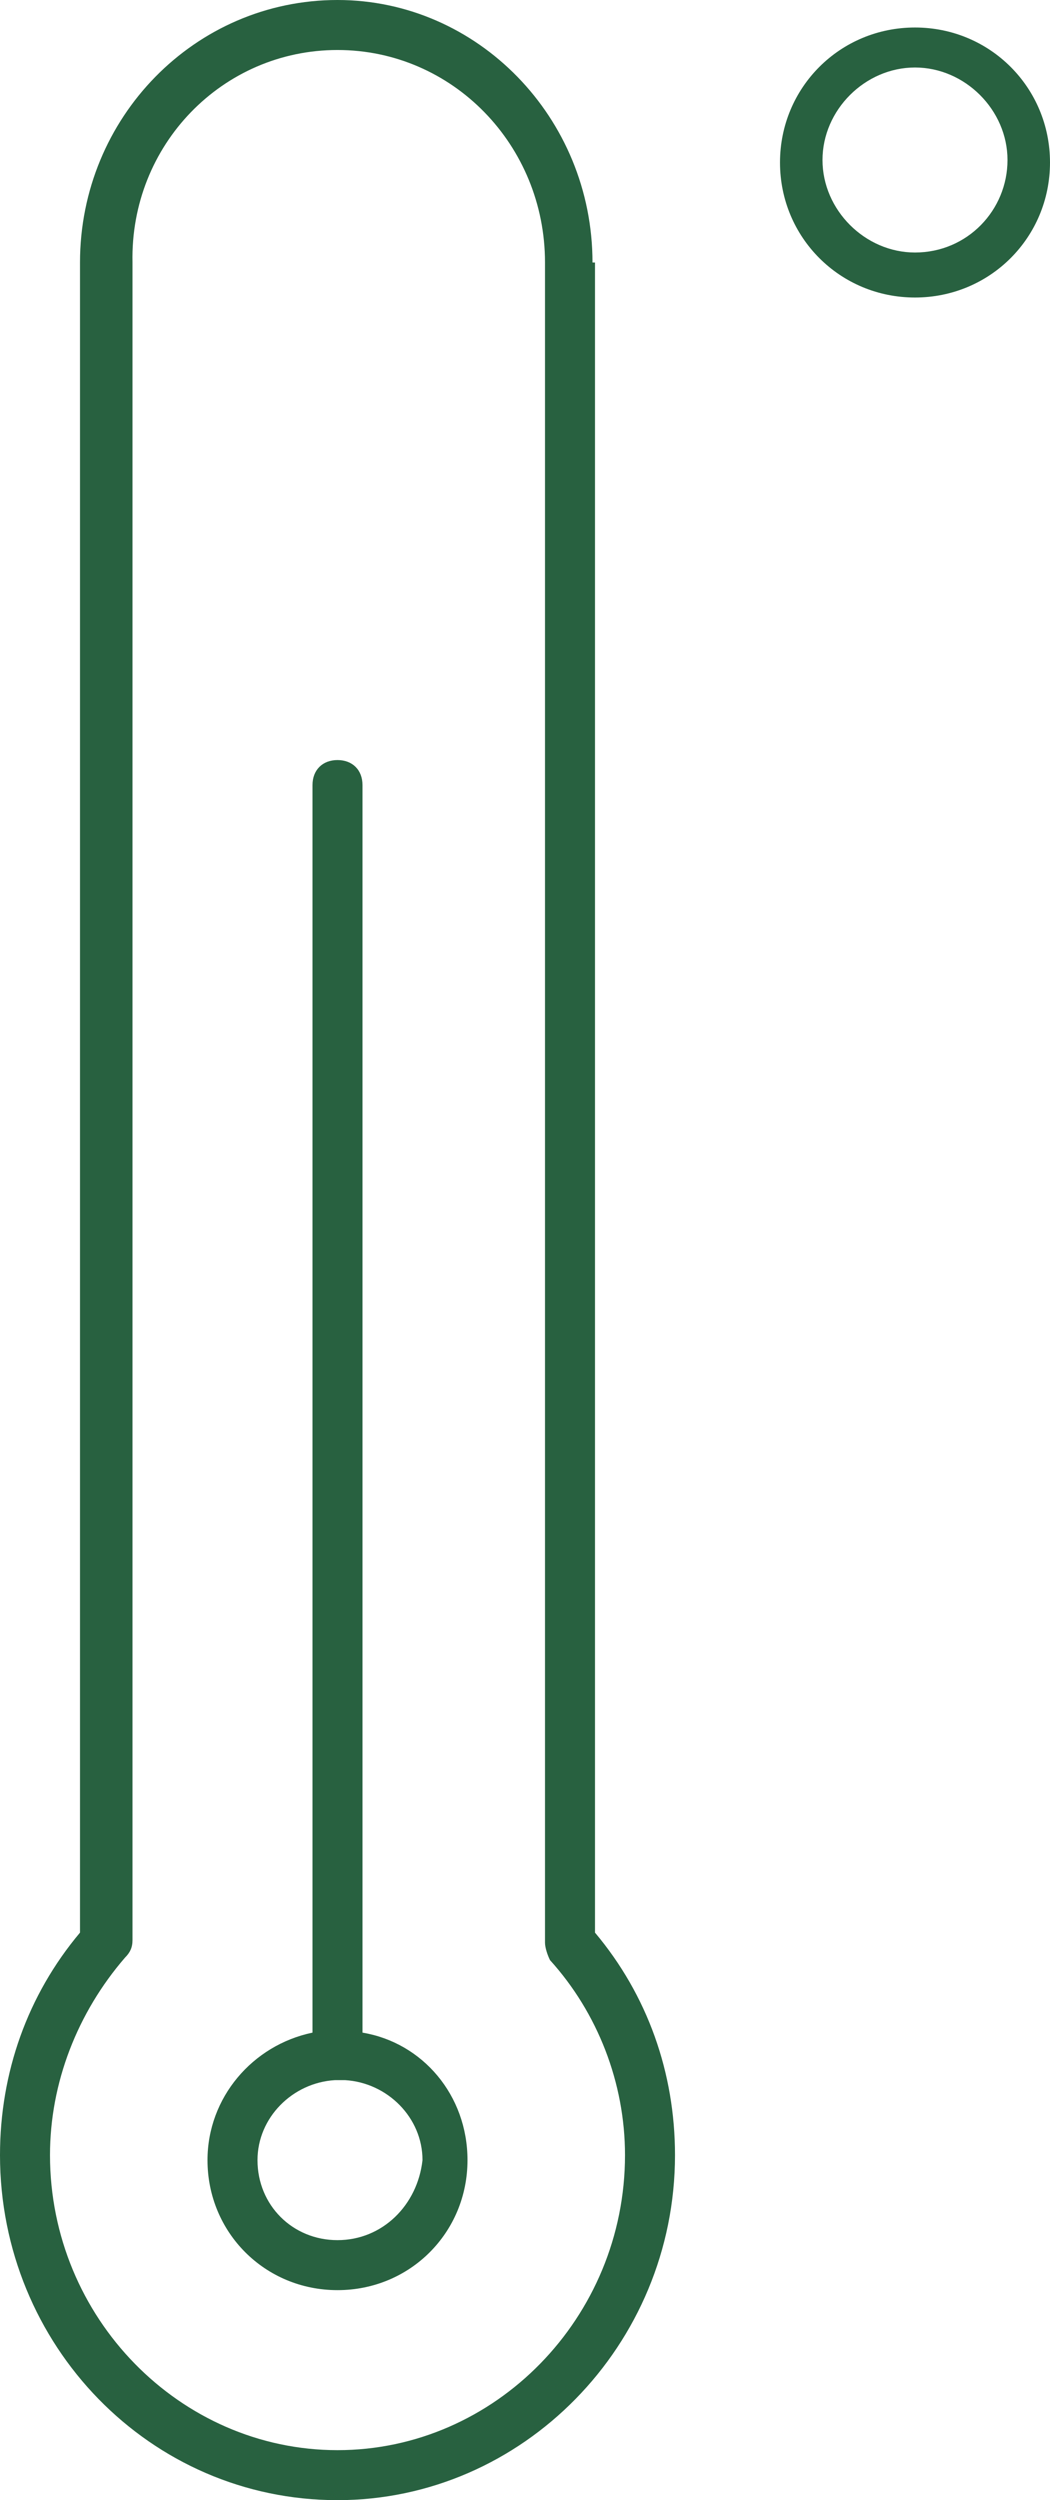
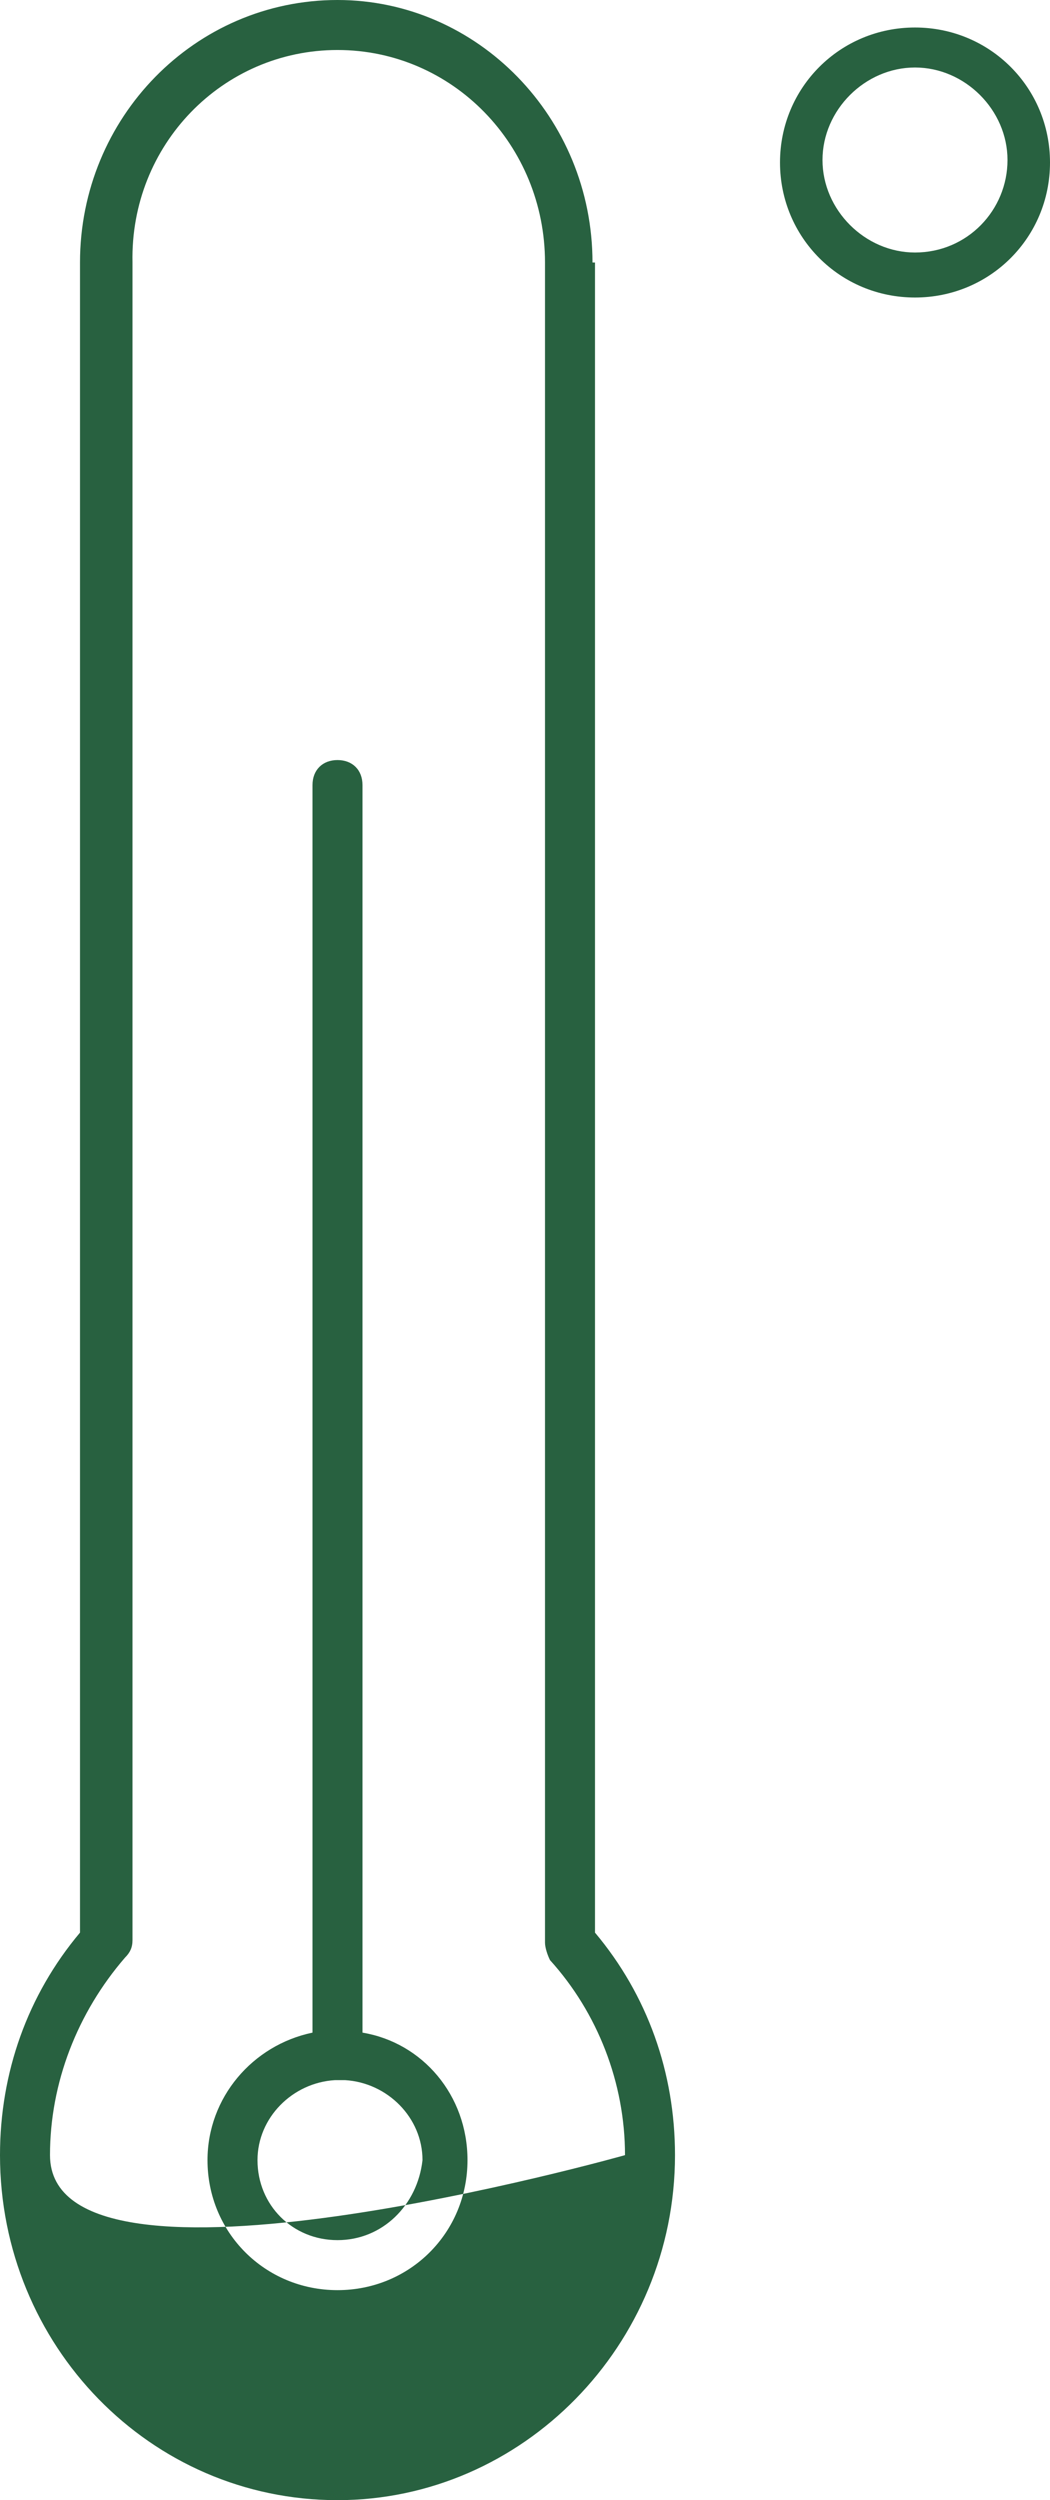
<svg xmlns="http://www.w3.org/2000/svg" version="1.1" id="Layer_1" x="0px" y="0px" viewBox="0 0 42 100" style="enable-background:new 0 0 42 100;" xml:space="preserve">
  <style type="text/css">
	.st0{fill-rule:evenodd;clip-rule:evenodd;fill:#286140;}
</style>
  <desc>Created with Sketch.</desc>
  <g id="Welcome">
    <g id="_x31_70609_x5F_General_x5F_Styles" transform="translate(-826, -10511)">
      <g id="Icons" transform="translate(-1, 7038)">
        <g id="Icons-CS" transform="translate(42, 3126)">
          <g id="Herstellung_5" transform="translate(785, 347)">
-             <path class="st0" d="M36.6,10.1c-2,0-3.7-1.7-3.7-3.7c0-2,1.7-3.7,3.7-3.7c2,0,3.7,1.7,3.7,3.7C40.3,8.4,38.7,10.1,36.6,10.1       L36.6,10.1z M36.6,1.1c-3,0-5.4,2.4-5.4,5.4c0,3,2.4,5.4,5.4,5.4c3,0,5.4-2.4,5.4-5.4C42,3.5,39.6,1.1,36.6,1.1L36.6,1.1z        M13.5,89.6c-1.8,0-3.2-1.4-3.2-3.2c0-1.7,1.4-3.1,3.1-3.2c0.1,0,0.1,0,0.2,0c0.1,0,0.1,0,0.2,0c1.7,0.1,3.1,1.5,3.1,3.2       C16.7,88.2,15.3,89.6,13.5,89.6L13.5,89.6z M14.5,81.3V31.4c0-0.6-0.4-1-1-1c-0.6,0-1,0.4-1,1v49.9c-2.4,0.5-4.2,2.6-4.2,5.1       c0,2.9,2.3,5.2,5.2,5.2s5.2-2.3,5.2-5.2C18.7,83.8,16.9,81.7,14.5,81.3L14.5,81.3z M25,86.2C25,92.7,19.8,98,13.5,98       S2,92.7,2,86.2c0-2.9,1.1-5.7,3-7.9c0.2-0.2,0.3-0.4,0.3-0.7V10.5C5.2,5.8,8.9,2,13.5,2c4.6,0,8.3,3.8,8.3,8.5v67.2       c0,0.2,0.1,0.5,0.2,0.7C23.9,80.5,25,83.3,25,86.2L25,86.2z M23.7,10.5C23.7,4.7,19.1,0,13.5,0C7.8,0,3.2,4.7,3.2,10.5v66.8       C1.1,79.8,0,82.9,0,86.2C0,93.8,6,100,13.5,100c7.4,0,13.5-6.2,13.5-13.8c0-3.3-1.1-6.4-3.2-8.9V10.5z" />
+             <path class="st0" d="M36.6,10.1c-2,0-3.7-1.7-3.7-3.7c0-2,1.7-3.7,3.7-3.7c2,0,3.7,1.7,3.7,3.7C40.3,8.4,38.7,10.1,36.6,10.1       L36.6,10.1z M36.6,1.1c-3,0-5.4,2.4-5.4,5.4c0,3,2.4,5.4,5.4,5.4c3,0,5.4-2.4,5.4-5.4C42,3.5,39.6,1.1,36.6,1.1L36.6,1.1z        M13.5,89.6c-1.8,0-3.2-1.4-3.2-3.2c0-1.7,1.4-3.1,3.1-3.2c0.1,0,0.1,0,0.2,0c0.1,0,0.1,0,0.2,0c1.7,0.1,3.1,1.5,3.1,3.2       C16.7,88.2,15.3,89.6,13.5,89.6L13.5,89.6z M14.5,81.3V31.4c0-0.6-0.4-1-1-1c-0.6,0-1,0.4-1,1v49.9c-2.4,0.5-4.2,2.6-4.2,5.1       c0,2.9,2.3,5.2,5.2,5.2s5.2-2.3,5.2-5.2C18.7,83.8,16.9,81.7,14.5,81.3L14.5,81.3z M25,86.2S2,92.7,2,86.2c0-2.9,1.1-5.7,3-7.9c0.2-0.2,0.3-0.4,0.3-0.7V10.5C5.2,5.8,8.9,2,13.5,2c4.6,0,8.3,3.8,8.3,8.5v67.2       c0,0.2,0.1,0.5,0.2,0.7C23.9,80.5,25,83.3,25,86.2L25,86.2z M23.7,10.5C23.7,4.7,19.1,0,13.5,0C7.8,0,3.2,4.7,3.2,10.5v66.8       C1.1,79.8,0,82.9,0,86.2C0,93.8,6,100,13.5,100c7.4,0,13.5-6.2,13.5-13.8c0-3.3-1.1-6.4-3.2-8.9V10.5z" />
          </g>
        </g>
      </g>
    </g>
  </g>
</svg>